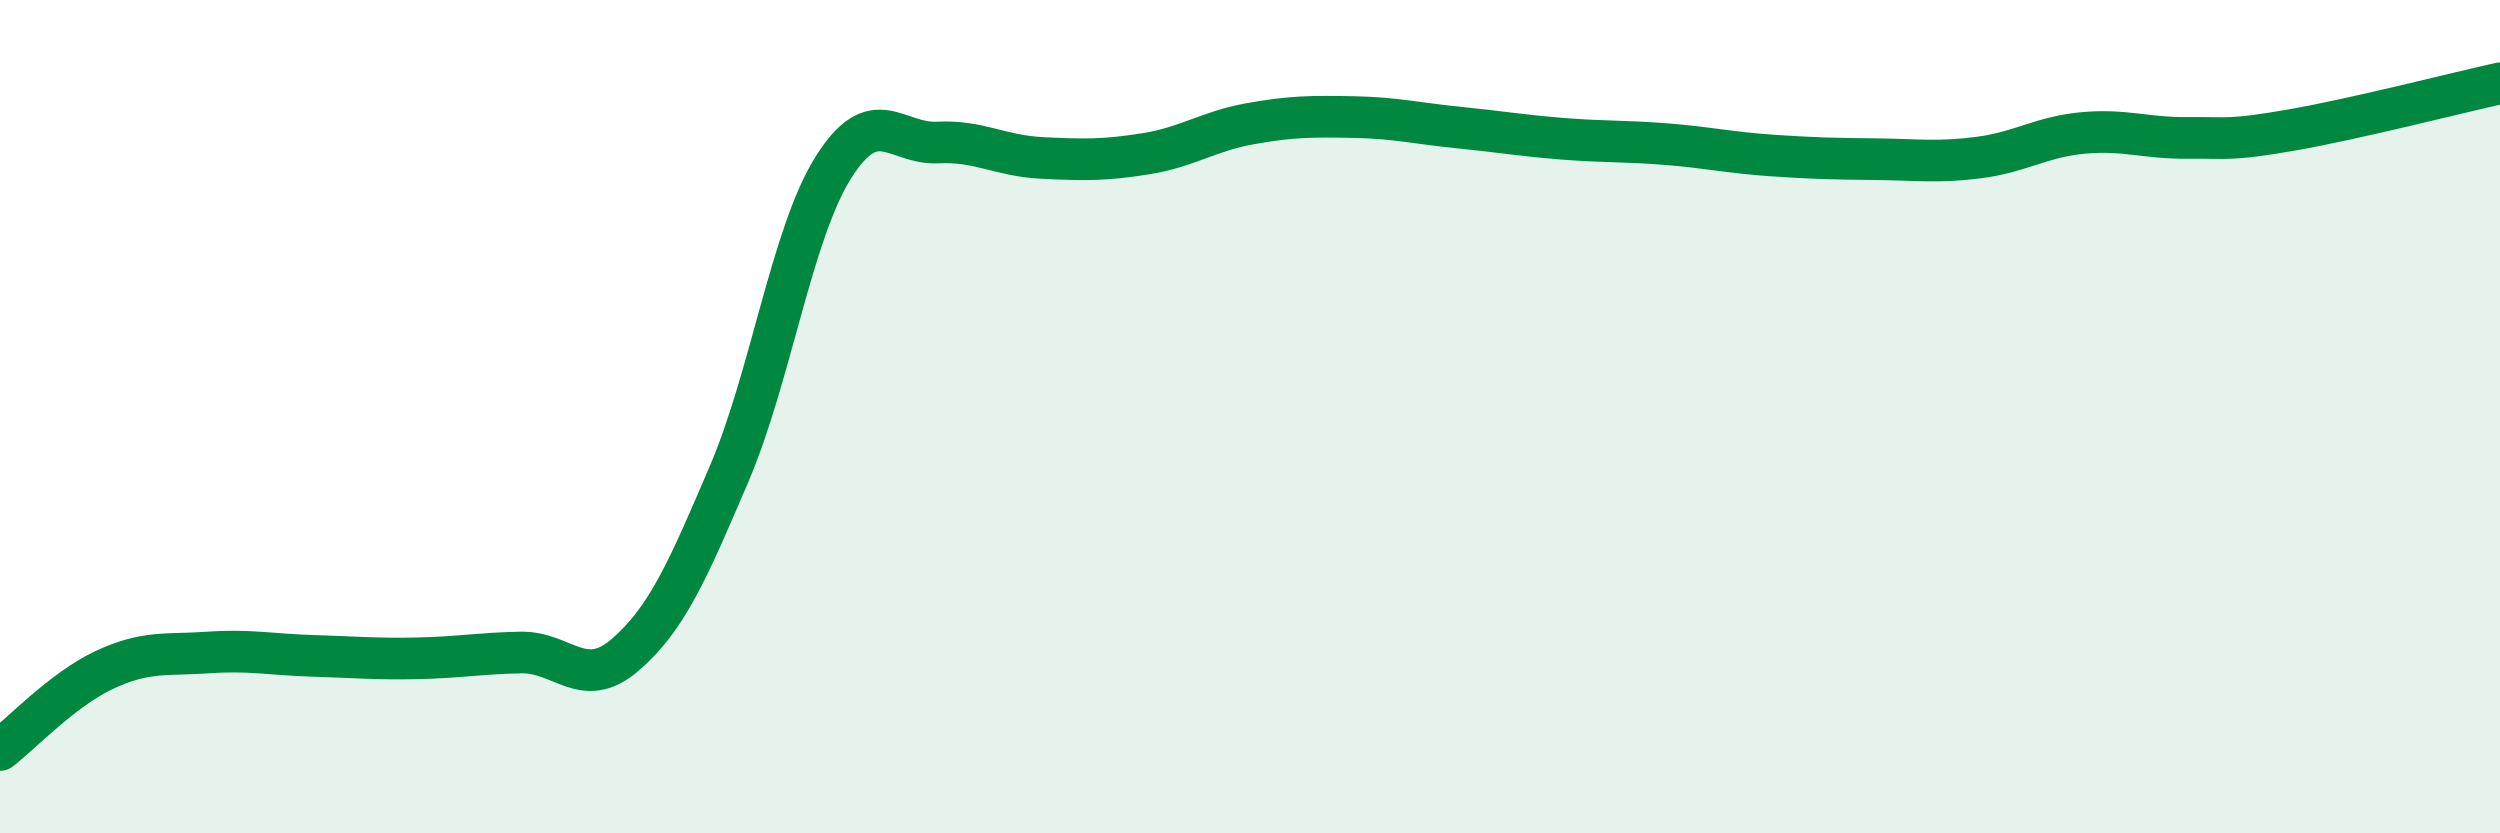
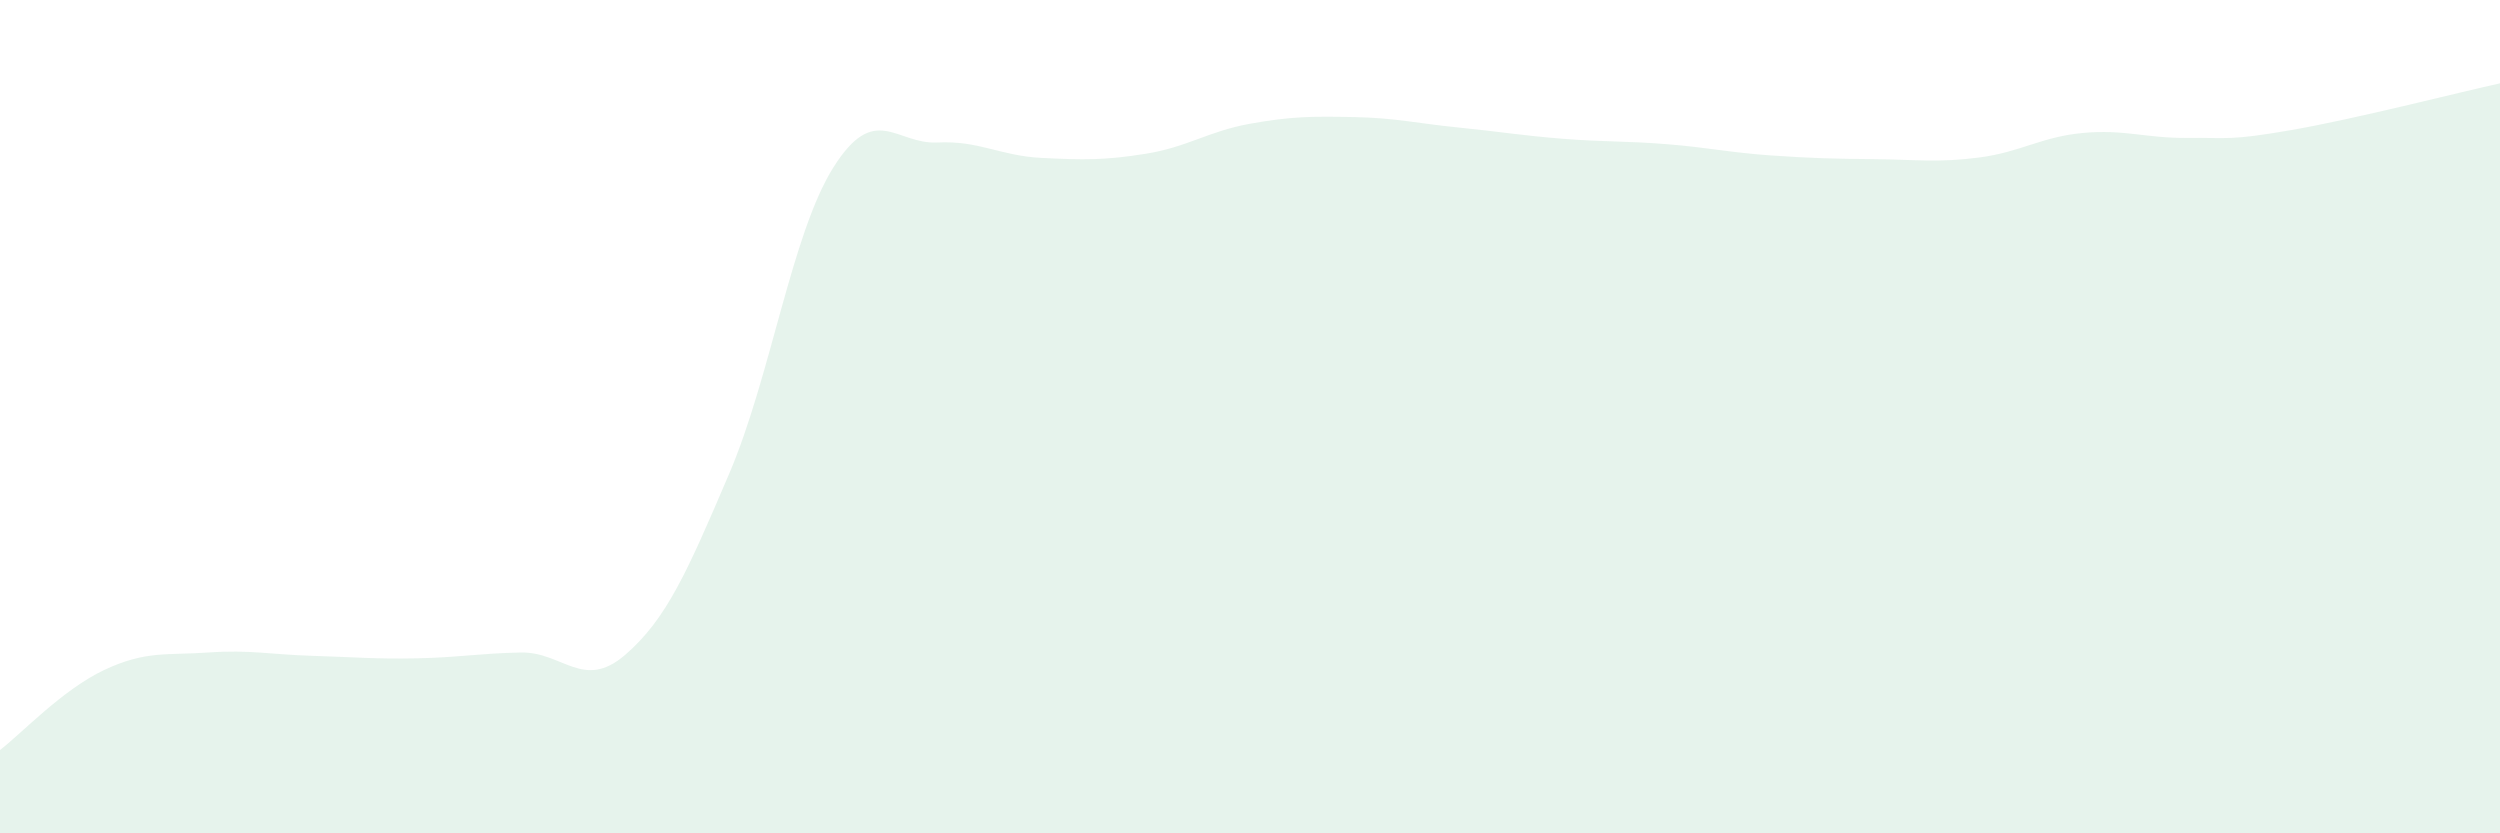
<svg xmlns="http://www.w3.org/2000/svg" width="60" height="20" viewBox="0 0 60 20">
  <path d="M 0,18 C 0.5,17.62 1.5,16.55 2.5,16.08 C 3.5,15.61 4,15.73 5,15.66 C 6,15.59 6.5,15.71 7.5,15.74 C 8.5,15.77 9,15.82 10,15.8 C 11,15.78 11.5,15.68 12.5,15.66 C 13.5,15.64 14,16.58 15,15.72 C 16,14.86 16.5,13.71 17.5,11.37 C 18.5,9.03 19,5.61 20,4.02 C 21,2.43 21.5,3.47 22.5,3.42 C 23.5,3.37 24,3.74 25,3.79 C 26,3.84 26.5,3.85 27.5,3.69 C 28.5,3.53 29,3.15 30,2.97 C 31,2.79 31.5,2.79 32.5,2.81 C 33.5,2.83 34,2.96 35,3.06 C 36,3.16 36.5,3.25 37.5,3.33 C 38.5,3.41 39,3.38 40,3.46 C 41,3.54 41.5,3.66 42.5,3.73 C 43.5,3.8 44,3.81 45,3.82 C 46,3.83 46.5,3.91 47.5,3.78 C 48.5,3.65 49,3.28 50,3.19 C 51,3.1 51.5,3.32 52.5,3.31 C 53.5,3.3 53.5,3.38 55,3.12 C 56.5,2.86 59,2.22 60,2L60 20L0 20Z" fill="#008740" opacity="0.1" stroke-linecap="round" stroke-linejoin="round" />
-   <path d="M 0,18 C 0.5,17.62 1.5,16.55 2.5,16.08 C 3.5,15.61 4,15.73 5,15.66 C 6,15.59 6.5,15.71 7.5,15.74 C 8.5,15.77 9,15.82 10,15.8 C 11,15.78 11.5,15.68 12.5,15.66 C 13.5,15.64 14,16.58 15,15.72 C 16,14.86 16.5,13.71 17.5,11.37 C 18.5,9.03 19,5.61 20,4.02 C 21,2.43 21.5,3.47 22.5,3.42 C 23.5,3.37 24,3.74 25,3.79 C 26,3.84 26.5,3.85 27.5,3.69 C 28.5,3.53 29,3.15 30,2.97 C 31,2.79 31.5,2.79 32.5,2.81 C 33.5,2.83 34,2.96 35,3.06 C 36,3.16 36.5,3.25 37.5,3.33 C 38.5,3.41 39,3.38 40,3.46 C 41,3.54 41.5,3.66 42.5,3.73 C 43.5,3.8 44,3.81 45,3.82 C 46,3.83 46.5,3.91 47.5,3.78 C 48.5,3.65 49,3.28 50,3.19 C 51,3.1 51.5,3.32 52.5,3.31 C 53.5,3.3 53.5,3.38 55,3.12 C 56.5,2.86 59,2.22 60,2" stroke="#008740" stroke-width="1" fill="none" stroke-linecap="round" stroke-linejoin="round" />
</svg>